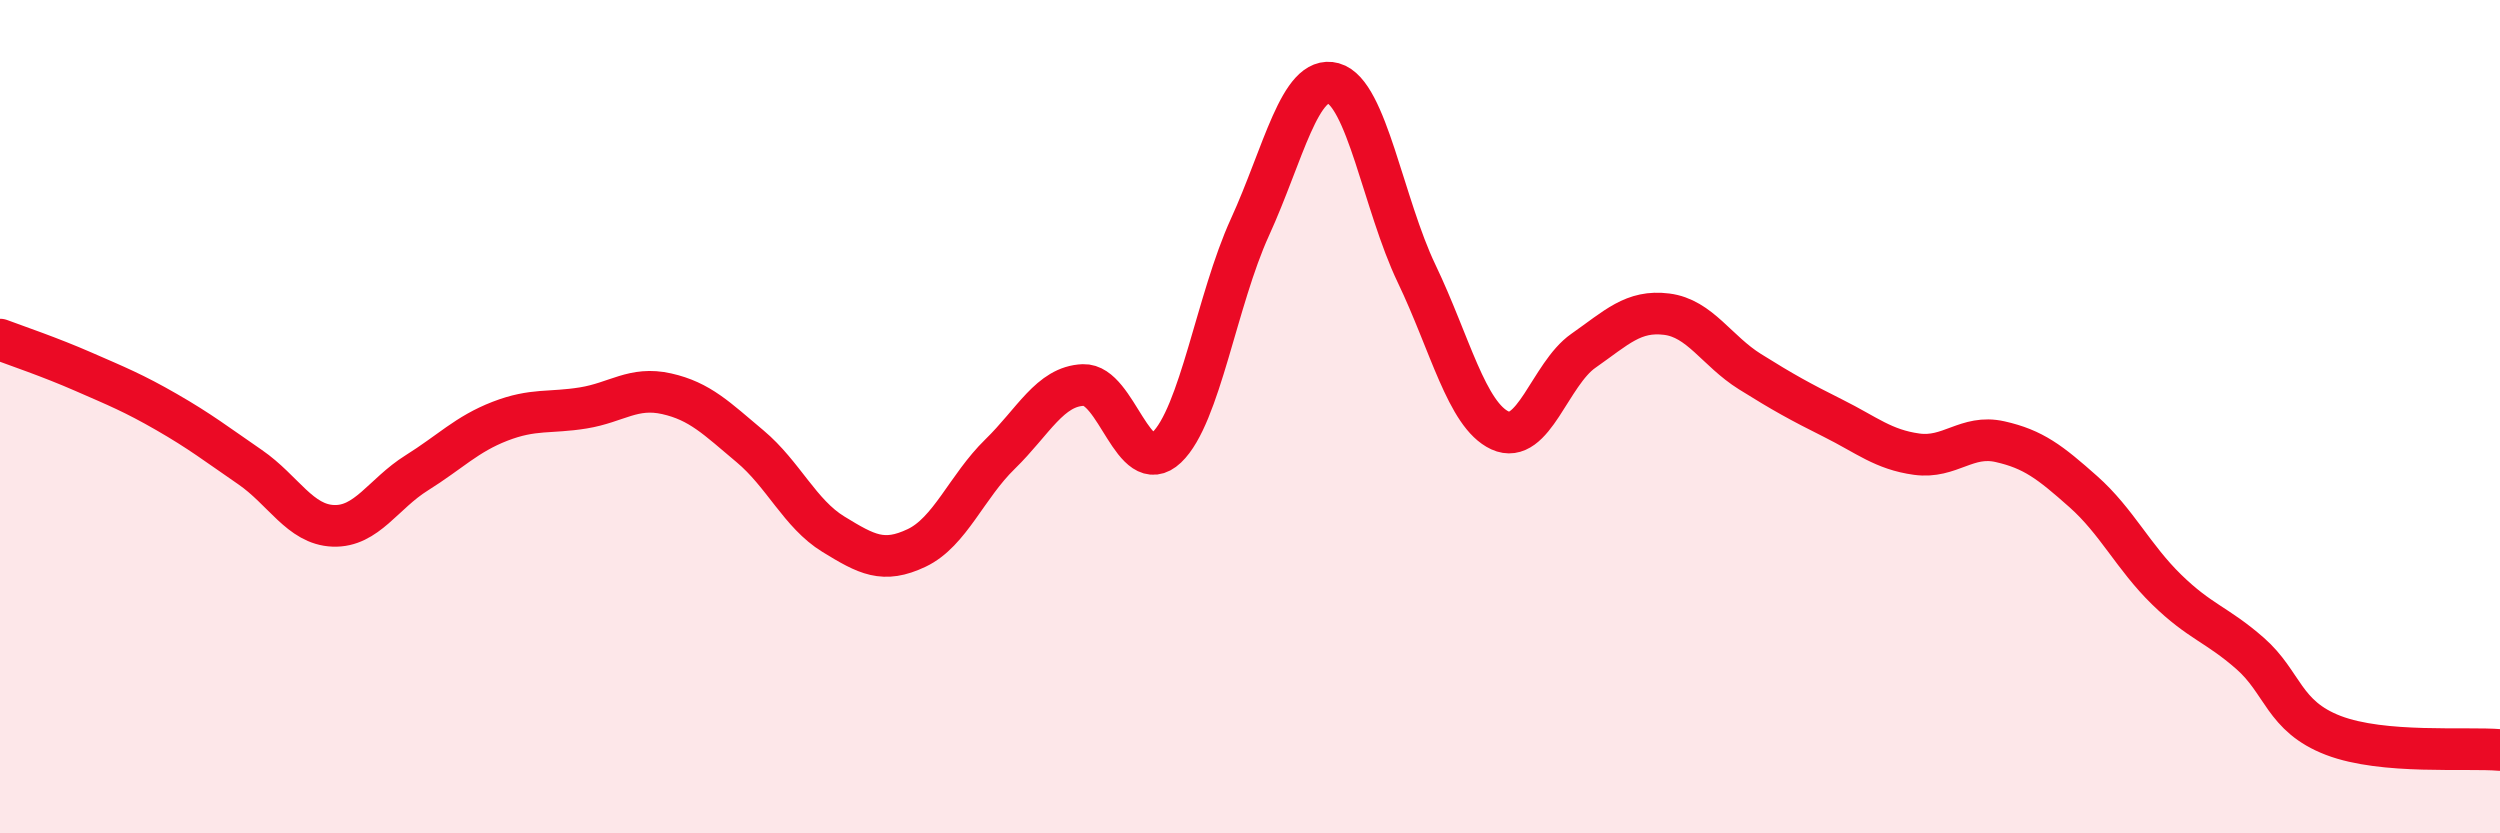
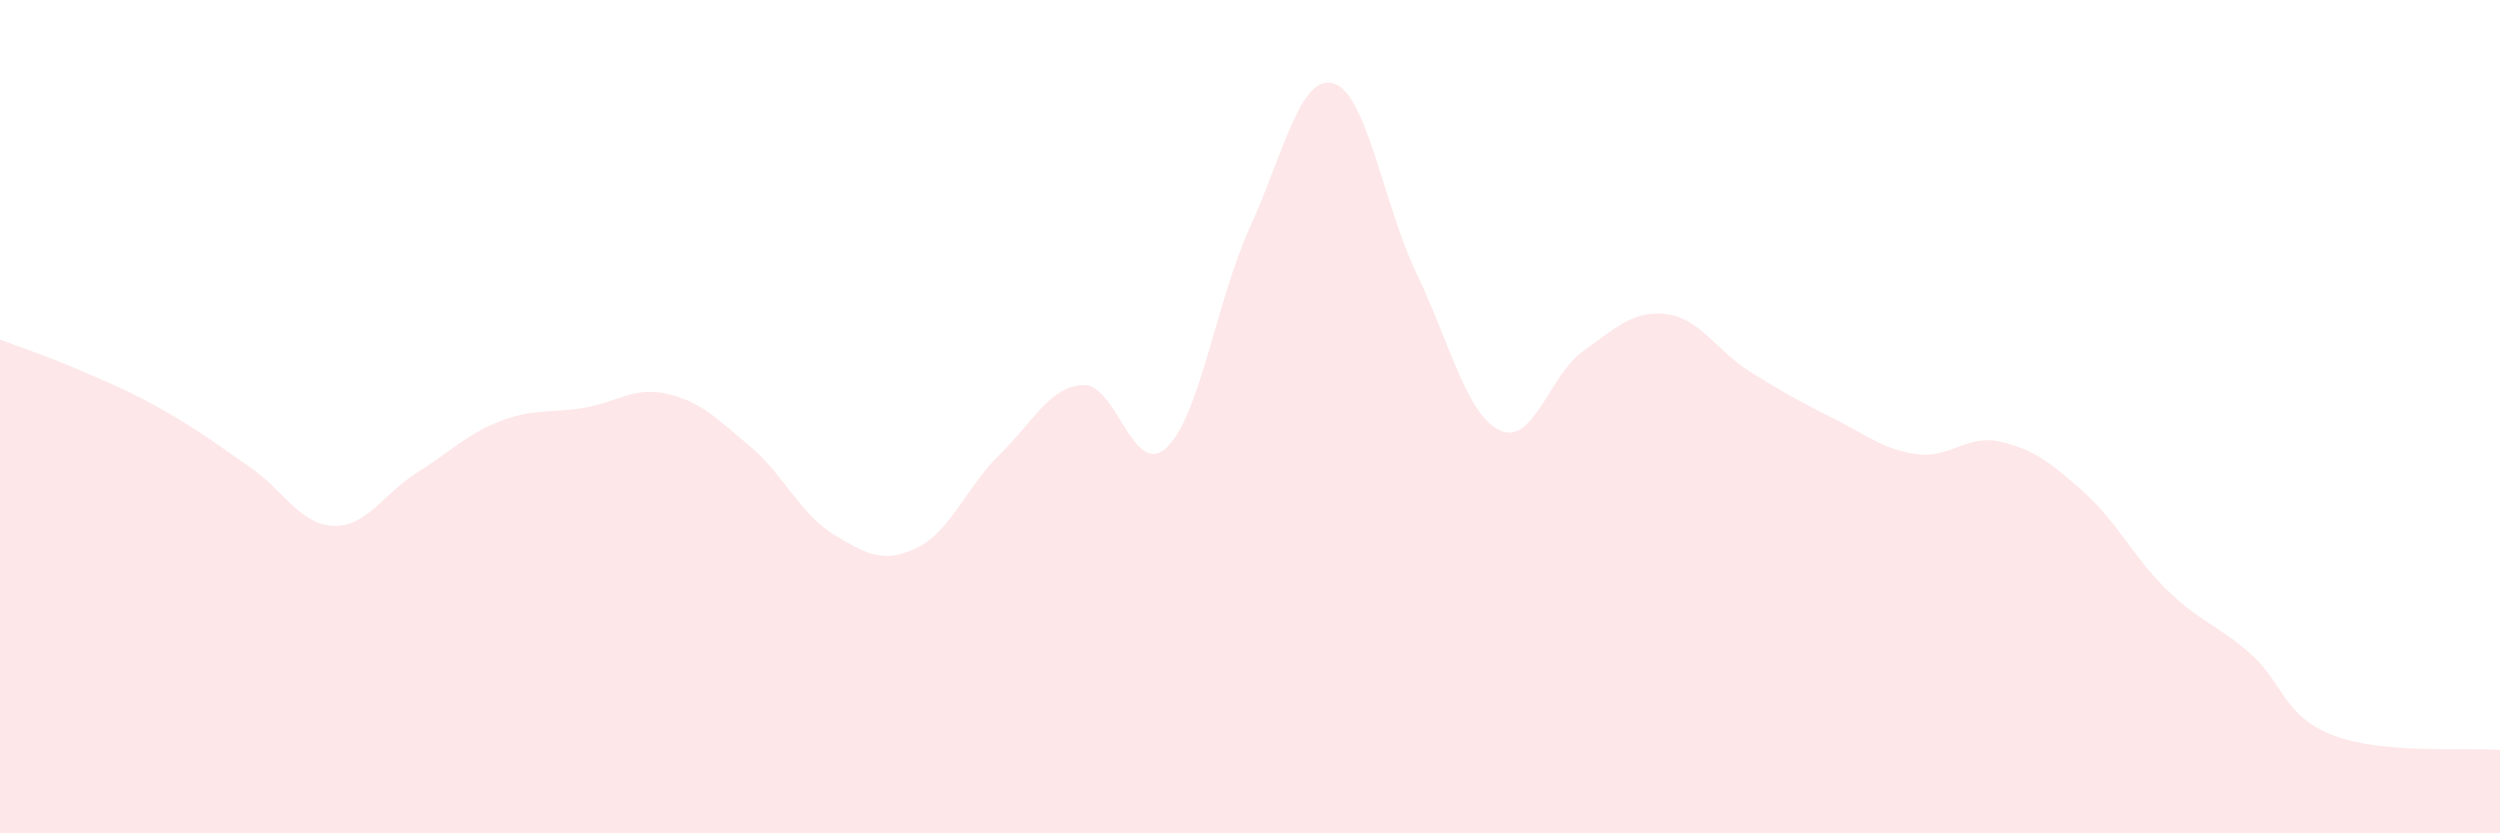
<svg xmlns="http://www.w3.org/2000/svg" width="60" height="20" viewBox="0 0 60 20">
  <path d="M 0,8.15 C 0.4,8.3 1.2,8.57 2,8.92 C 2.8,9.27 3.2,9.43 4,9.89 C 4.8,10.35 5.2,10.66 6,11.21 C 6.8,11.76 7.2,12.59 8,12.62 C 8.8,12.65 9.2,11.85 10,11.35 C 10.8,10.85 11.2,10.42 12,10.11 C 12.8,9.8 13.2,9.92 14,9.79 C 14.8,9.66 15.2,9.27 16,9.45 C 16.8,9.63 17.2,10.04 18,10.71 C 18.8,11.38 19.2,12.33 20,12.82 C 20.8,13.31 21.2,13.53 22,13.15 C 22.8,12.77 23.2,11.68 24,10.9 C 24.8,10.12 25.2,9.27 26,9.24 C 26.8,9.21 27.2,11.5 28,10.74 C 28.8,9.98 29.2,7.2 30,5.45 C 30.8,3.7 31.2,1.78 32,2 C 32.8,2.22 33.2,4.9 34,6.57 C 34.8,8.24 35.2,9.96 36,10.33 C 36.8,10.7 37.2,8.98 38,8.42 C 38.8,7.86 39.2,7.44 40,7.54 C 40.8,7.64 41.2,8.42 42,8.92 C 42.8,9.42 43.2,9.64 44,10.04 C 44.8,10.44 45.2,10.79 46,10.9 C 46.8,11.01 47.2,10.42 48,10.6 C 48.8,10.78 49.2,11.09 50,11.8 C 50.8,12.51 51.2,13.37 52,14.15 C 52.8,14.93 53.2,14.98 54,15.68 C 54.8,16.38 54.8,17.19 56,17.65 C 57.2,18.11 59.2,17.93 60,18L60 20L0 20Z" fill="#EB0A25" opacity="0.1" stroke-linecap="round" stroke-linejoin="round" />
-   <path d="M 0,8.15 C 0.4,8.3 1.2,8.57 2,8.92 C 2.8,9.27 3.2,9.43 4,9.89 C 4.8,10.35 5.2,10.66 6,11.21 C 6.8,11.76 7.2,12.59 8,12.62 C 8.8,12.65 9.2,11.85 10,11.35 C 10.8,10.85 11.2,10.42 12,10.11 C 12.8,9.8 13.2,9.92 14,9.79 C 14.8,9.66 15.2,9.27 16,9.45 C 16.8,9.63 17.2,10.04 18,10.71 C 18.8,11.38 19.2,12.33 20,12.82 C 20.8,13.31 21.2,13.53 22,13.15 C 22.8,12.77 23.2,11.68 24,10.9 C 24.8,10.12 25.2,9.27 26,9.24 C 26.8,9.21 27.2,11.5 28,10.74 C 28.8,9.98 29.2,7.2 30,5.45 C 30.8,3.7 31.2,1.78 32,2 C 32.8,2.22 33.2,4.9 34,6.57 C 34.8,8.24 35.2,9.96 36,10.33 C 36.8,10.7 37.2,8.98 38,8.42 C 38.8,7.86 39.2,7.44 40,7.54 C 40.8,7.64 41.2,8.42 42,8.92 C 42.8,9.42 43.2,9.64 44,10.04 C 44.8,10.44 45.2,10.79 46,10.9 C 46.8,11.01 47.2,10.42 48,10.6 C 48.8,10.78 49.2,11.09 50,11.8 C 50.8,12.51 51.2,13.37 52,14.15 C 52.8,14.93 53.2,14.98 54,15.68 C 54.8,16.38 54.8,17.19 56,17.65 C 57.2,18.11 59.2,17.93 60,18" stroke="#EB0A25" stroke-width="1" fill="none" stroke-linecap="round" stroke-linejoin="round" />
</svg>